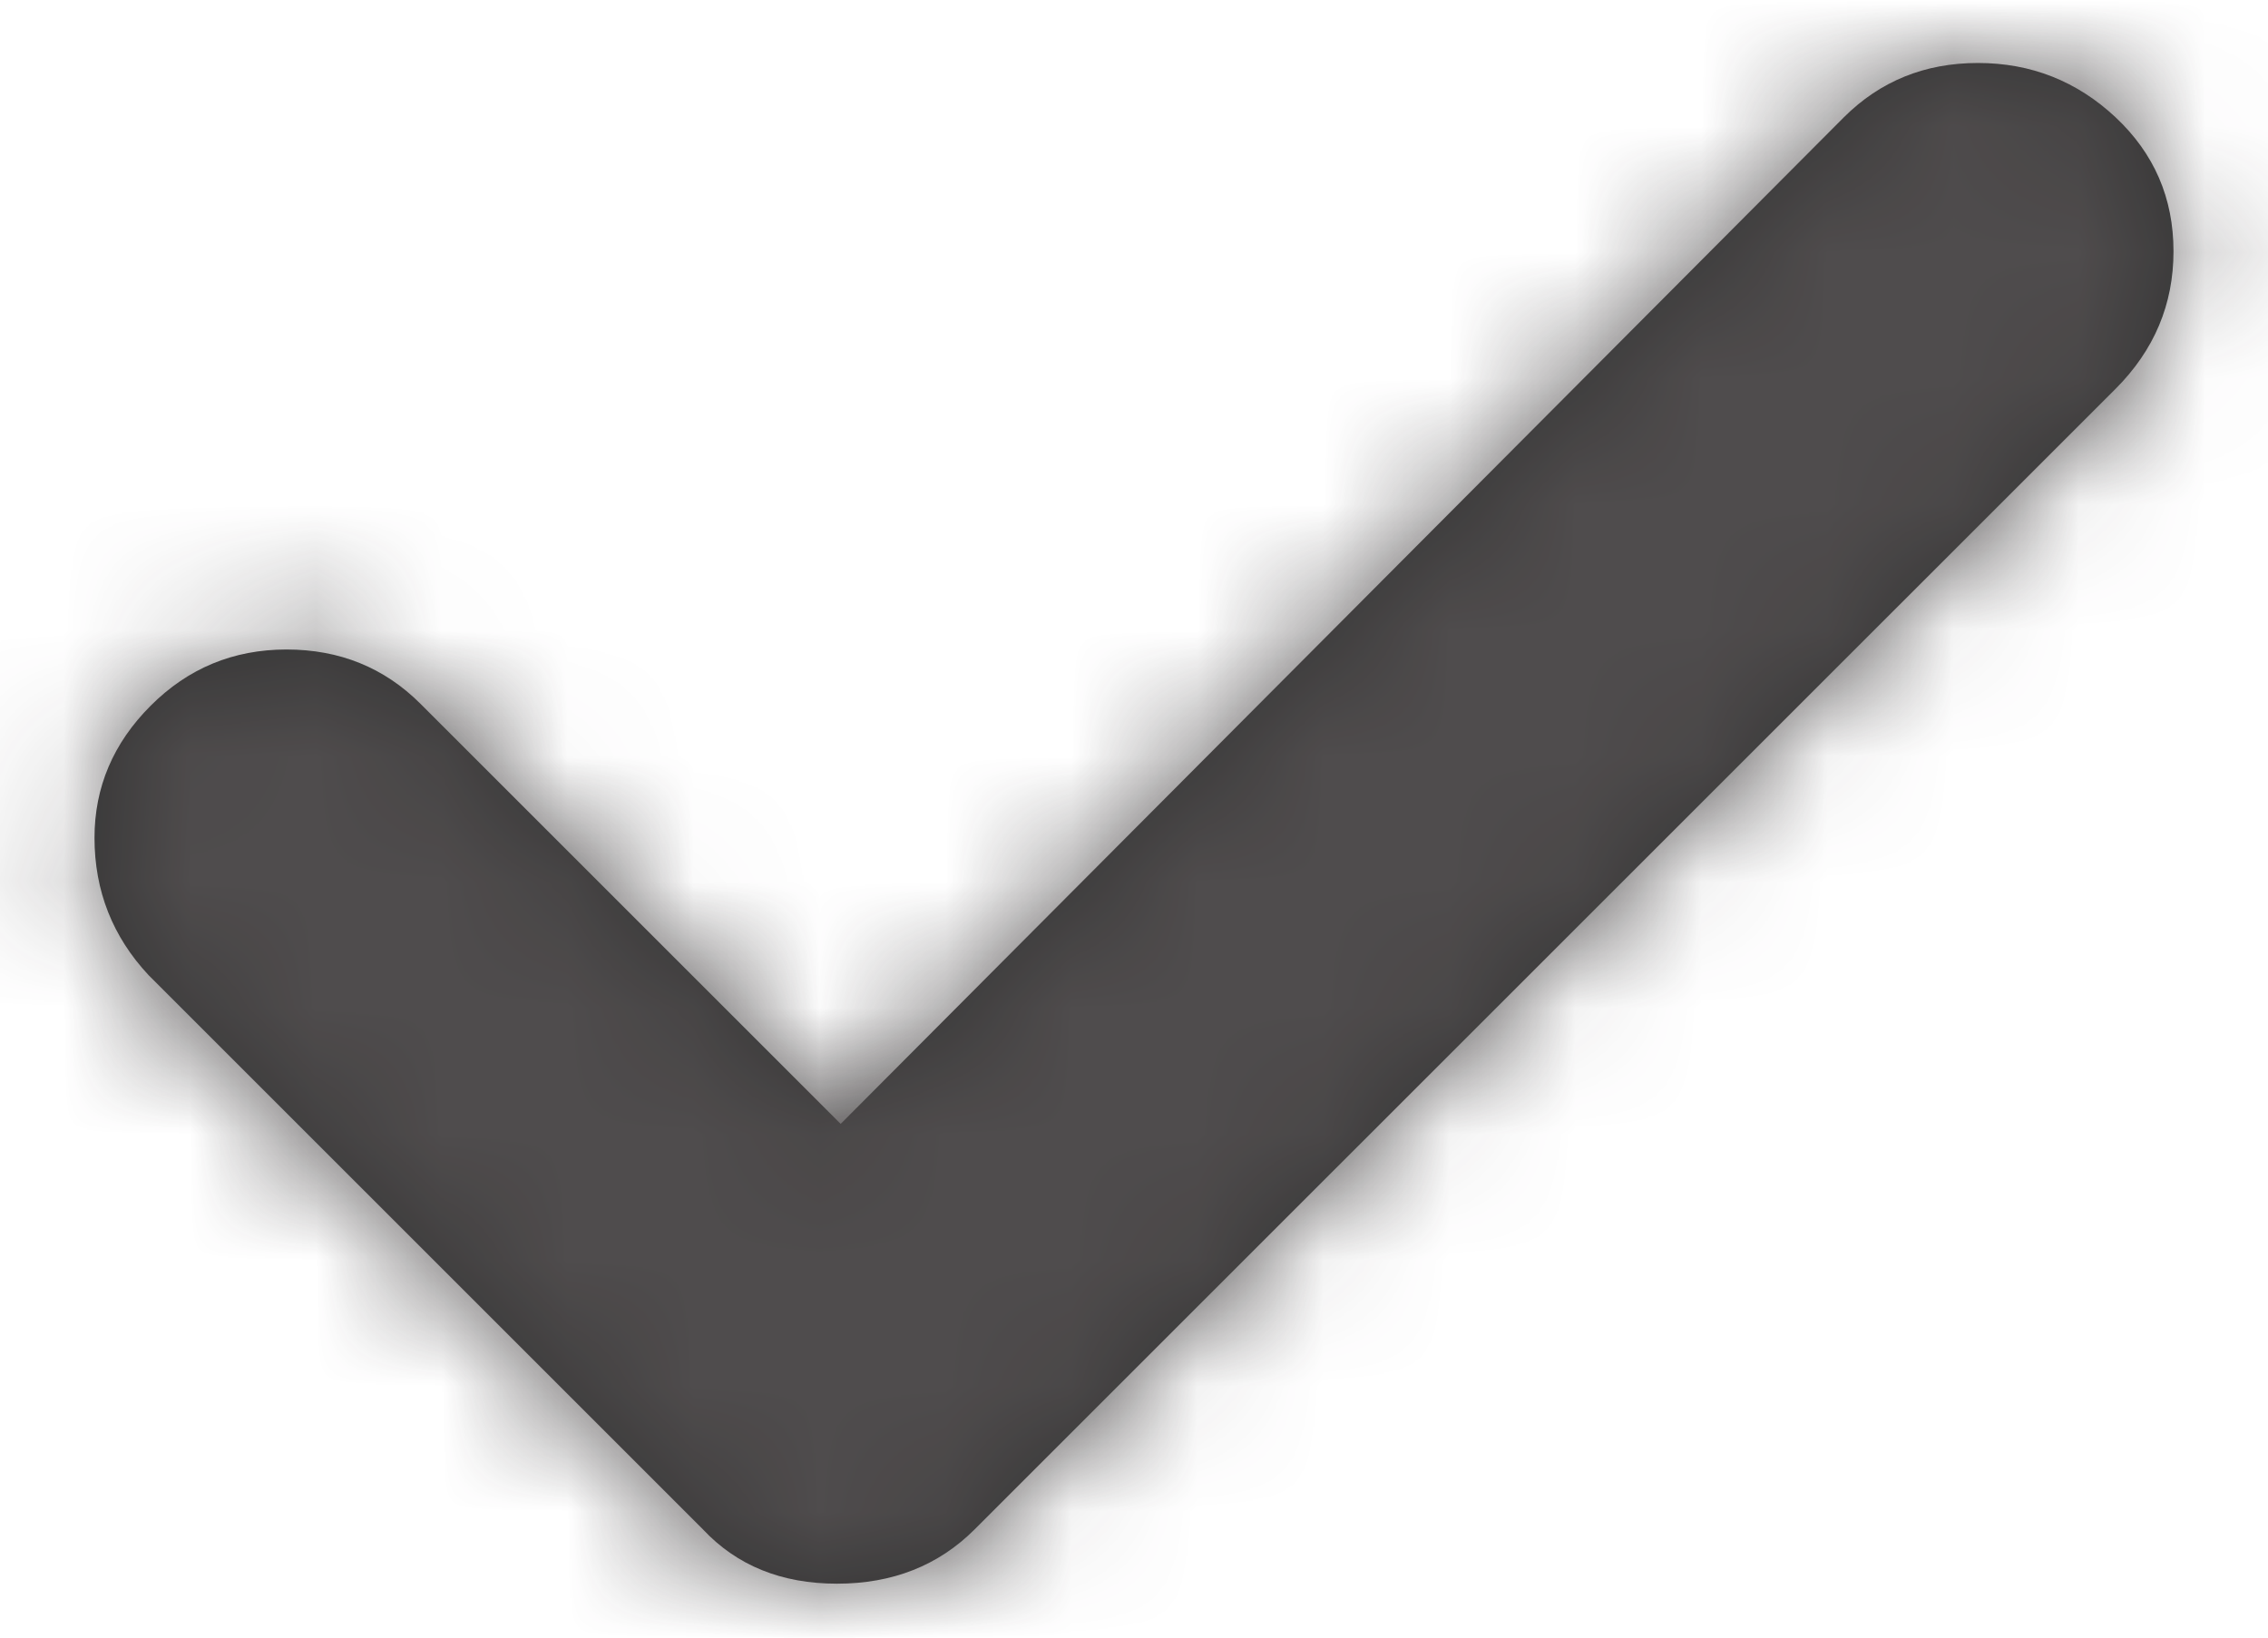
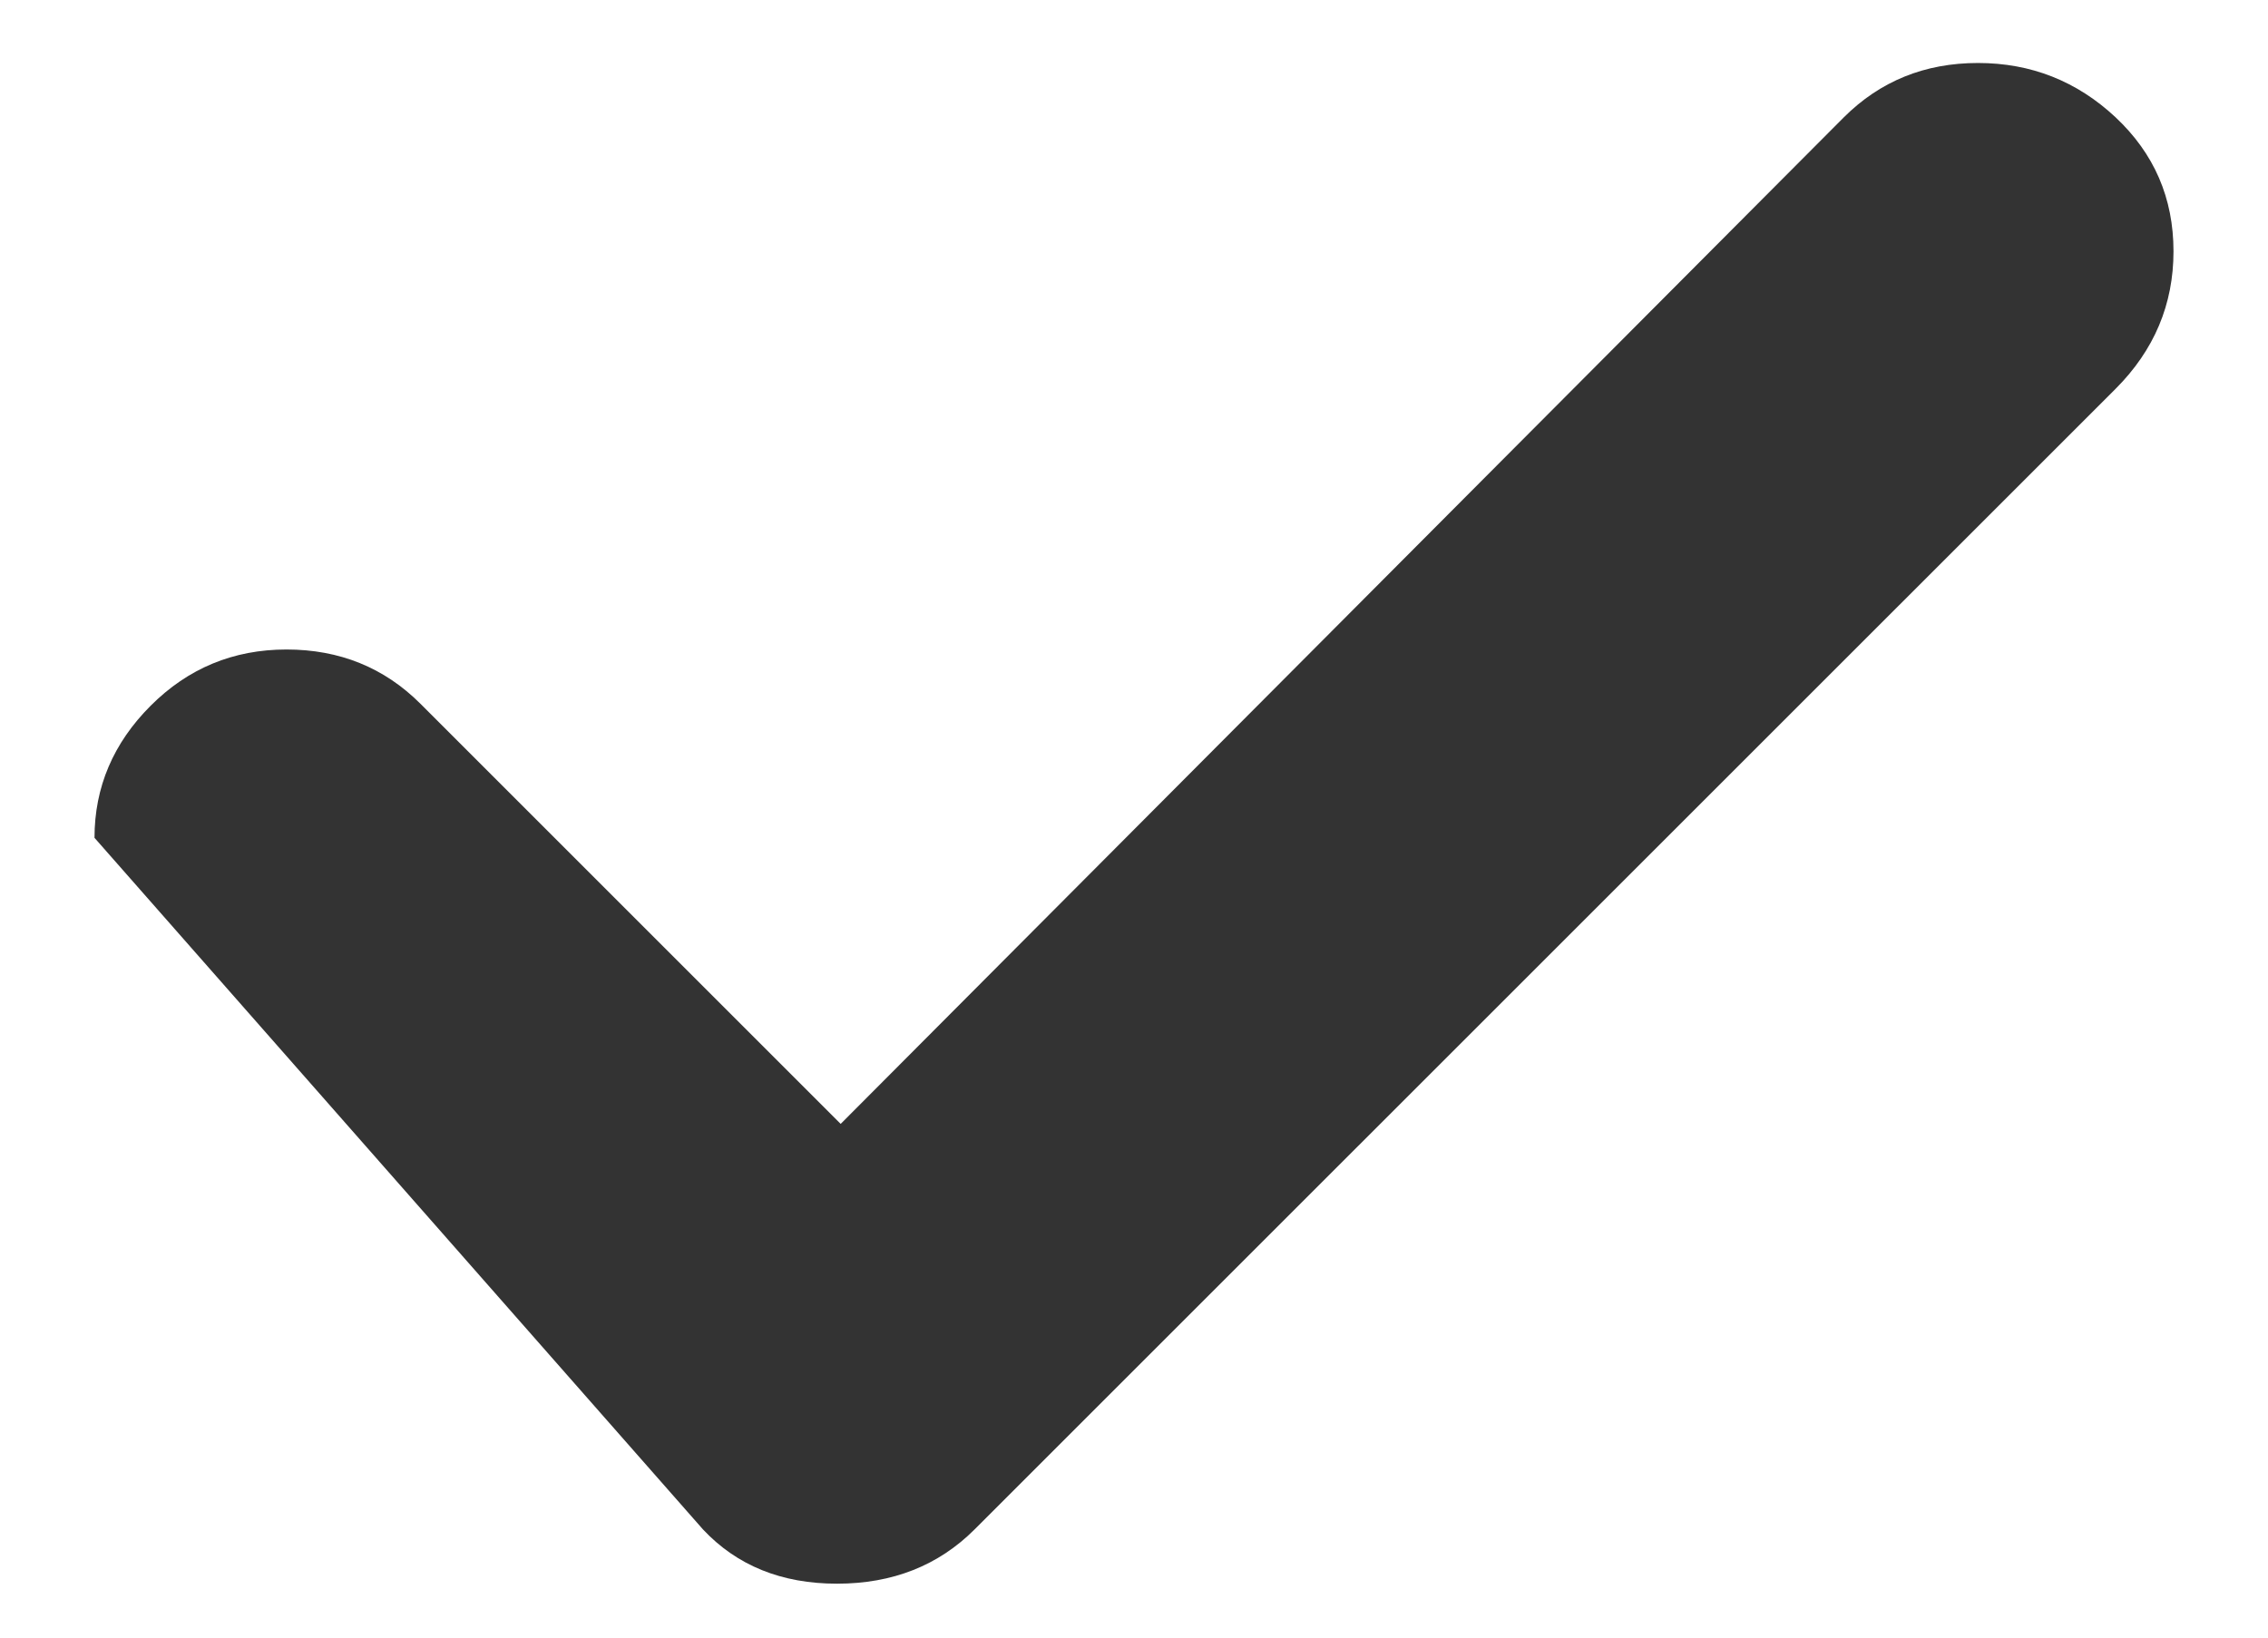
<svg xmlns="http://www.w3.org/2000/svg" xmlns:xlink="http://www.w3.org/1999/xlink" width="18px" height="13px" viewBox="0 0 18 13" version="1.1">
  <title>checkmark</title>
  <defs>
-     <path d="M3.75,12.151 C3.75,12.572 3.894,12.937 4.181,13.243 L8.579,17.641 C8.848,17.928 9.202,18.072 9.643,18.072 C10.084,18.072 10.448,17.928 10.735,17.641 L19.79,8.587 C20.097,8.28 20.25,7.916 20.25,7.495 C20.25,7.073 20.097,6.719 19.79,6.431 C19.483,6.144 19.119,6 18.698,6 C18.276,6 17.922,6.144 17.634,6.431 L9.672,14.422 L6.337,11.087 C6.05,10.8 5.695,10.656 5.274,10.656 C4.852,10.656 4.493,10.805 4.196,11.102 C3.899,11.399 3.75,11.749 3.75,12.151 Z" id="path-1" />
+     <path d="M3.75,12.151 L8.579,17.641 C8.848,17.928 9.202,18.072 9.643,18.072 C10.084,18.072 10.448,17.928 10.735,17.641 L19.79,8.587 C20.097,8.28 20.25,7.916 20.25,7.495 C20.25,7.073 20.097,6.719 19.79,6.431 C19.483,6.144 19.119,6 18.698,6 C18.276,6 17.922,6.144 17.634,6.431 L9.672,14.422 L6.337,11.087 C6.05,10.8 5.695,10.656 5.274,10.656 C4.852,10.656 4.493,10.805 4.196,11.102 C3.899,11.399 3.75,11.749 3.75,12.151 Z" id="path-1" />
  </defs>
  <g id="Playground-landing-Page-&amp;-Press-Room" stroke="none" stroke-width="1" fill="none" fill-rule="evenodd" opacity="0.8">
    <g id="Memgraph_Playground" transform="translate(-133, -468)">
      <g id="Her" transform="translate(0, 80)">
        <g id="Group-9" transform="translate(130, 382)">
          <g id="checkmark" transform="translate(0, 0.5)">
            <mask id="mask-2" fill="white">
              <use xlink:href="#path-1" />
            </mask>
            <use id="Icon" fill="#000000" xlink:href="#path-1" />
            <g id="Group" mask="url(#mask-2)">
              <g transform="translate(-3, -3)" id="Colors-/-Gray-Base">
-                 <rect id="Rectangle" fill="#231F20" x="0" y="0" width="30" height="30" />
-               </g>
+                 </g>
            </g>
          </g>
        </g>
      </g>
    </g>
  </g>
</svg>